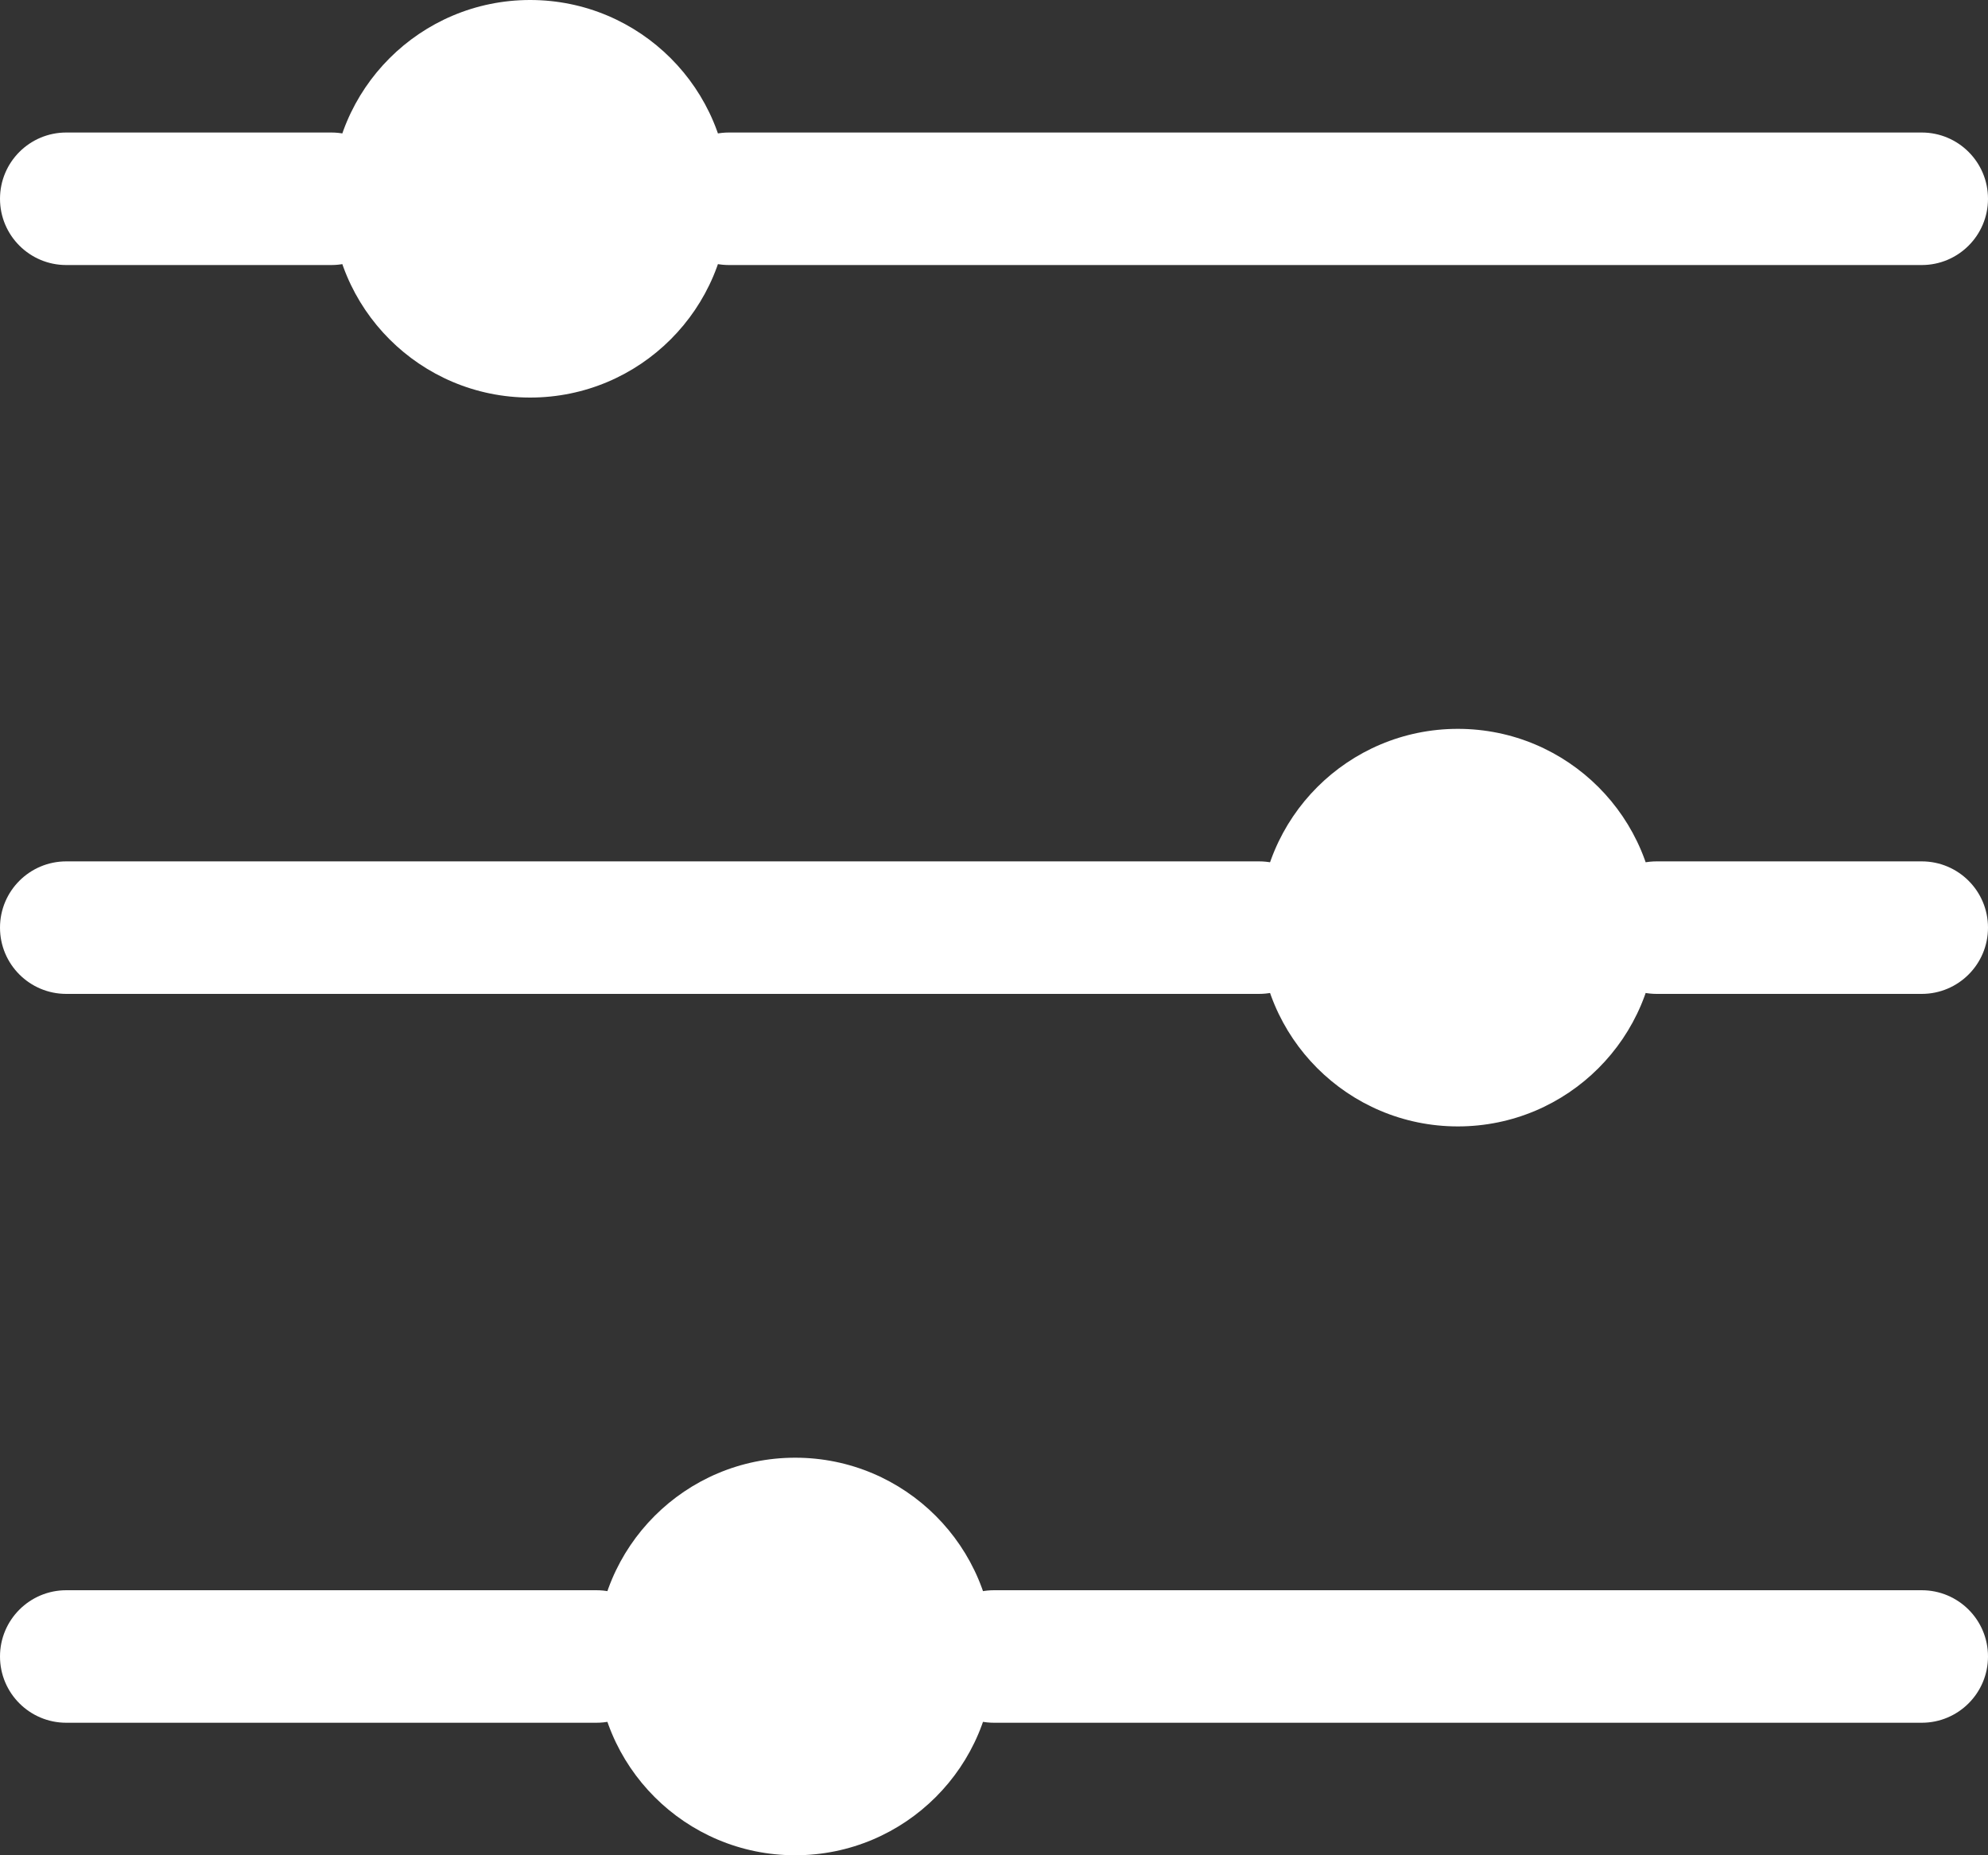
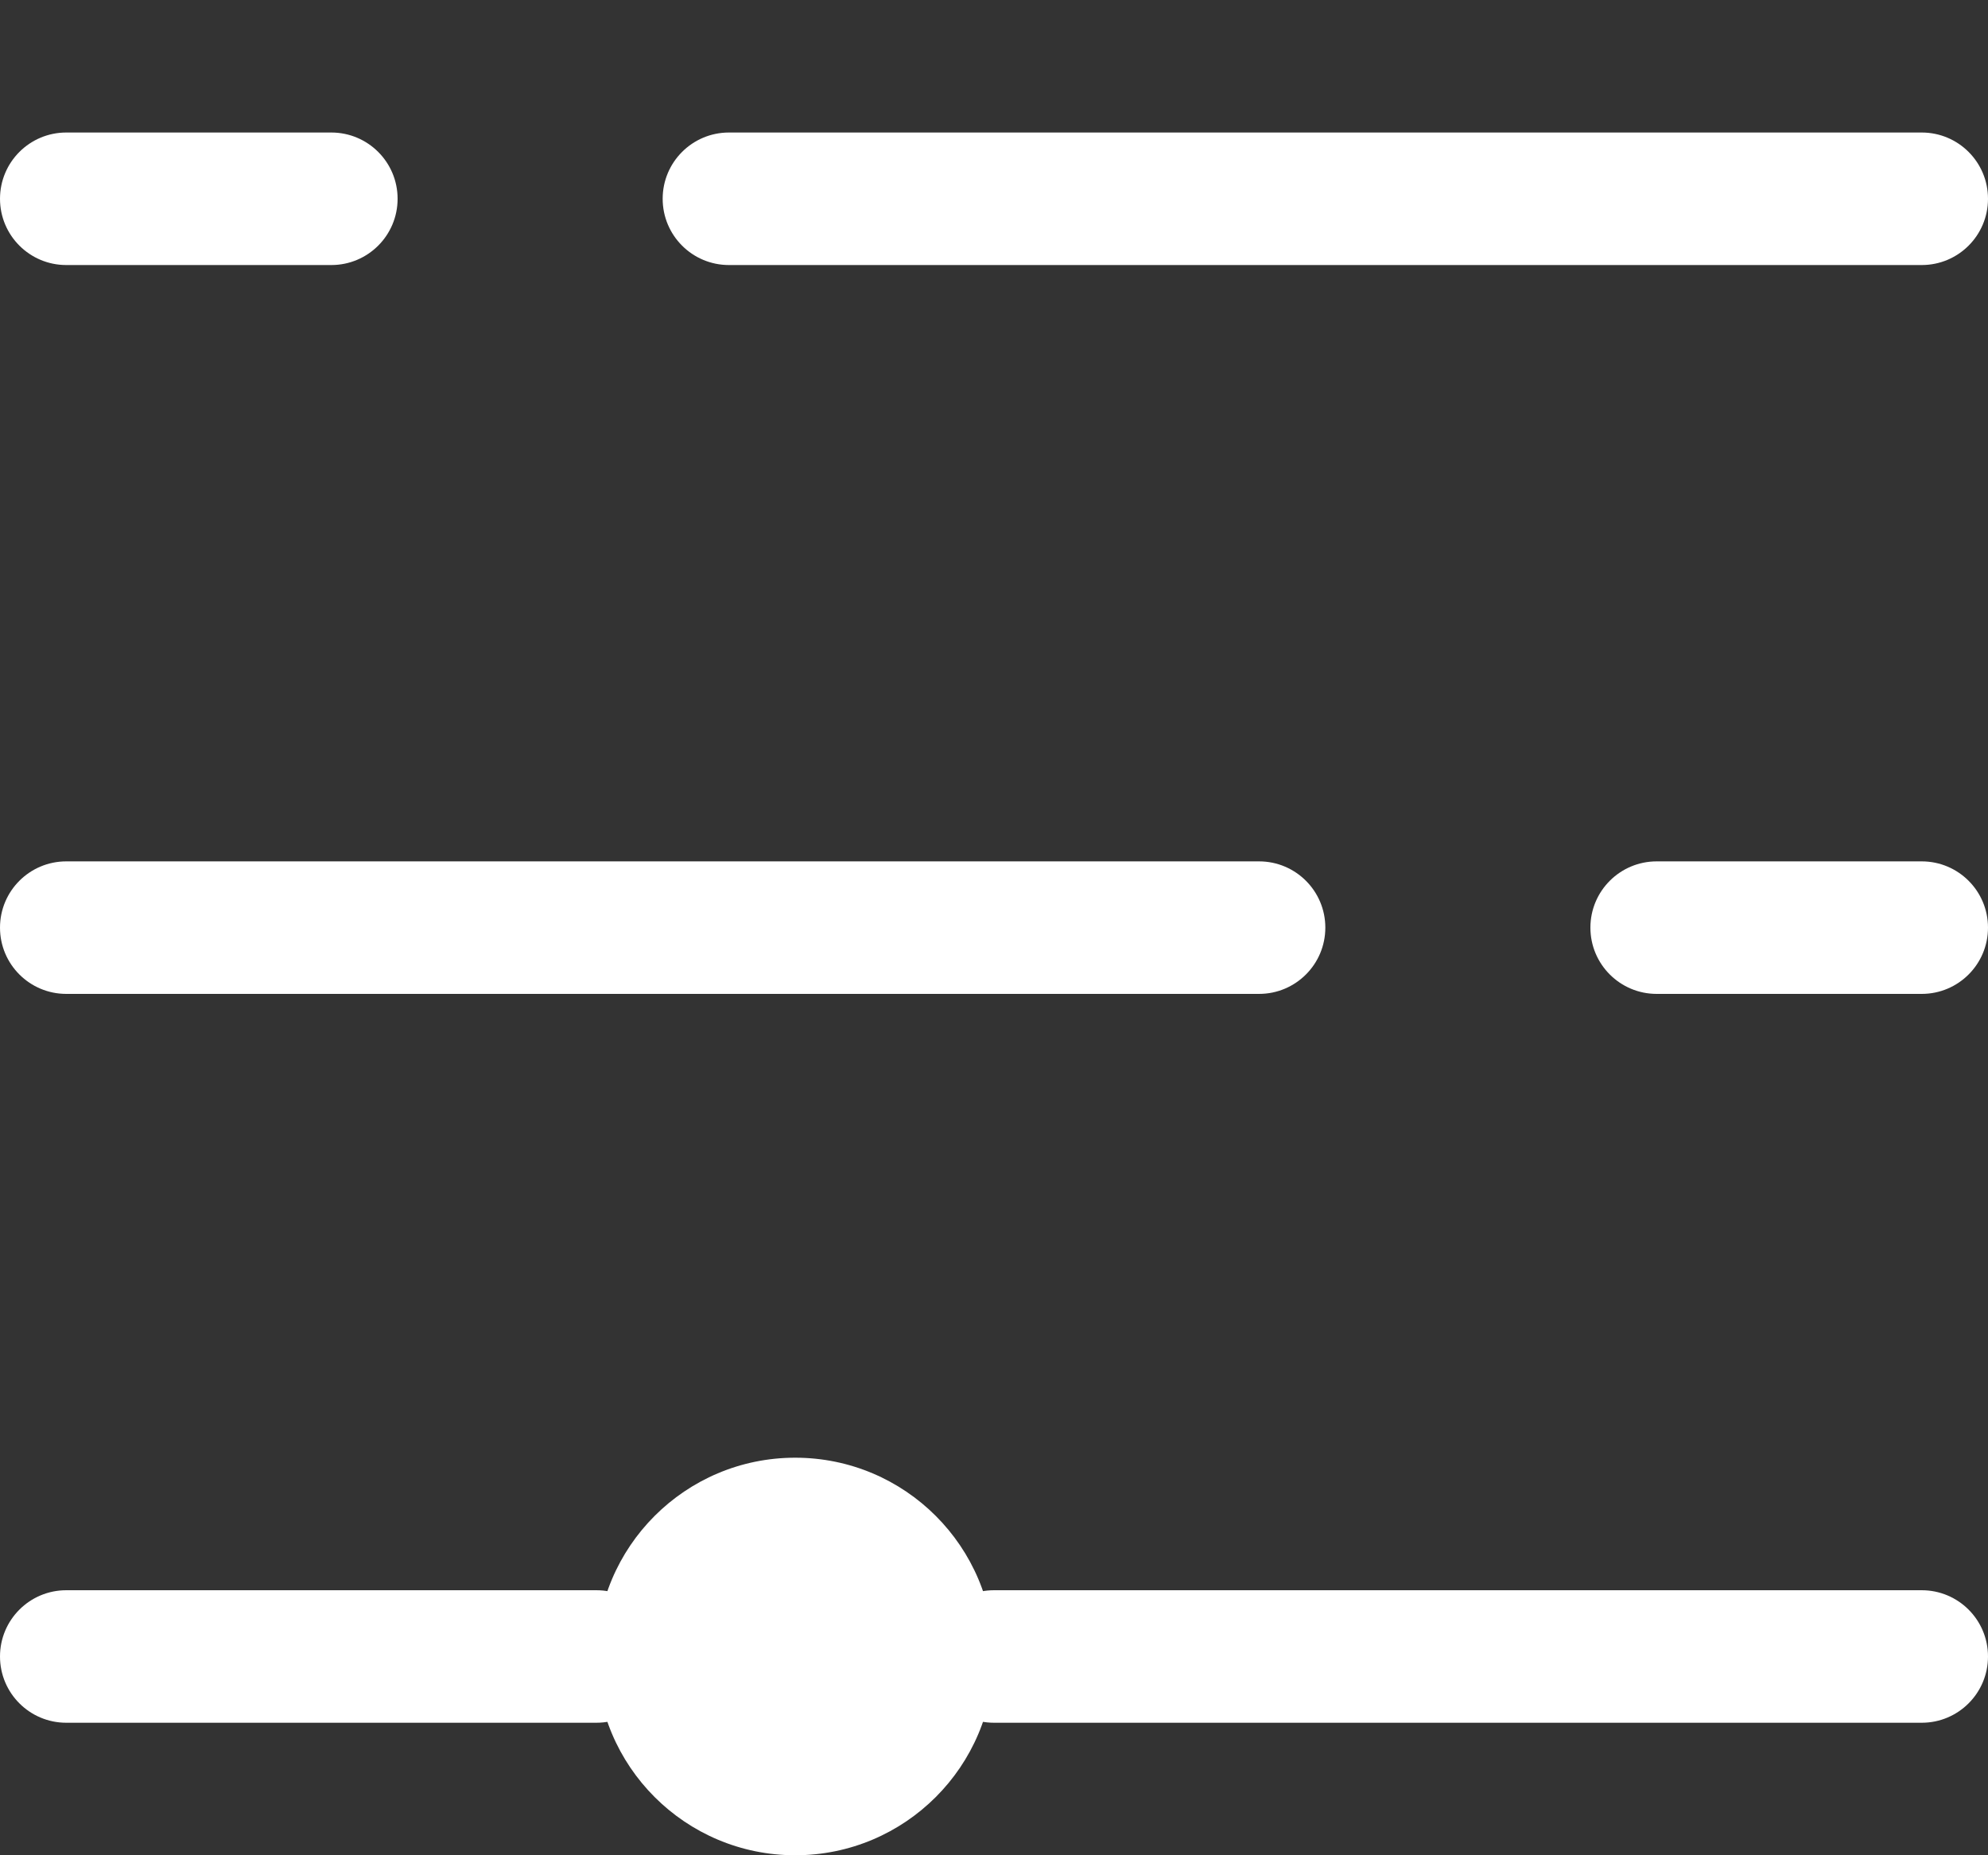
<svg xmlns="http://www.w3.org/2000/svg" fill="#000000" height="28" preserveAspectRatio="xMidYMid meet" version="1" viewBox="14.0 15.0 30.0 28.0" width="30" zoomAndPan="magnify">
  <rect x="14.0" y="15.0" width="30.0" height="28.0" fill="#333333" stroke="none" />
  <g>
    <g id="change1_1">
      <path d="M19,19h-4c-0.552,0-1-0.447-1-1s0.448-1,1-1h4c0.552,0,1,0.447,1,1S19.552,19,19,19z" fill="#ffffff" />
    </g>
    <g id="change1_2">
      <path d="M43,19H25c-0.552,0-1-0.447-1-1s0.448-1,1-1h18c0.552,0,1,0.447,1,1S43.552,19,43,19z" fill="#ffffff" />
    </g>
    <g id="change1_3">
      <path d="M23,41h-8c-0.552,0-1-0.447-1-1s0.448-1,1-1h8c0.552,0,1,0.447,1,1S23.552,41,23,41z" fill="#ffffff" />
    </g>
    <g id="change1_4">
      <path d="M43,41H29c-0.552,0-1-0.447-1-1s0.448-1,1-1h14c0.552,0,1,0.447,1,1S43.552,41,43,41z" fill="#ffffff" />
    </g>
    <g id="change1_5">
      <path d="M33,30H15c-0.552,0-1-0.447-1-1s0.448-1,1-1h18c0.552,0,1,0.447,1,1S33.552,30,33,30z" fill="#ffffff" />
    </g>
    <g id="change1_6">
      <path d="M43,30h-4c-0.552,0-1-0.447-1-1s0.448-1,1-1h4c0.552,0,1,0.447,1,1S43.552,30,43,30z" fill="#ffffff" />
    </g>
    <g id="change2_1">
-       <path d="M22,21L22,21c-1.657,0-3-1.343-3-3v0c0-1.657,1.343-3,3-3h0c1.657,0,3,1.343,3,3v0 C25,19.657,23.657,21,22,21z" fill="#ffffff" />
-     </g>
+       </g>
    <g id="change2_2">
      <path d="M26,43L26,43c-1.657,0-3-1.343-3-3v0c0-1.657,1.343-3,3-3h0c1.657,0,3,1.343,3,3v0 C29,41.657,27.657,43,26,43z" fill="#ffffff" />
    </g>
    <g id="change2_3">
-       <path d="M36,32L36,32c-1.657,0-3-1.343-3-3v0c0-1.657,1.343-3,3-3h0c1.657,0,3,1.343,3,3v0 C39,30.657,37.657,32,36,32z" fill="#ffffff" />
-     </g>
+       </g>
  </g>
</svg>